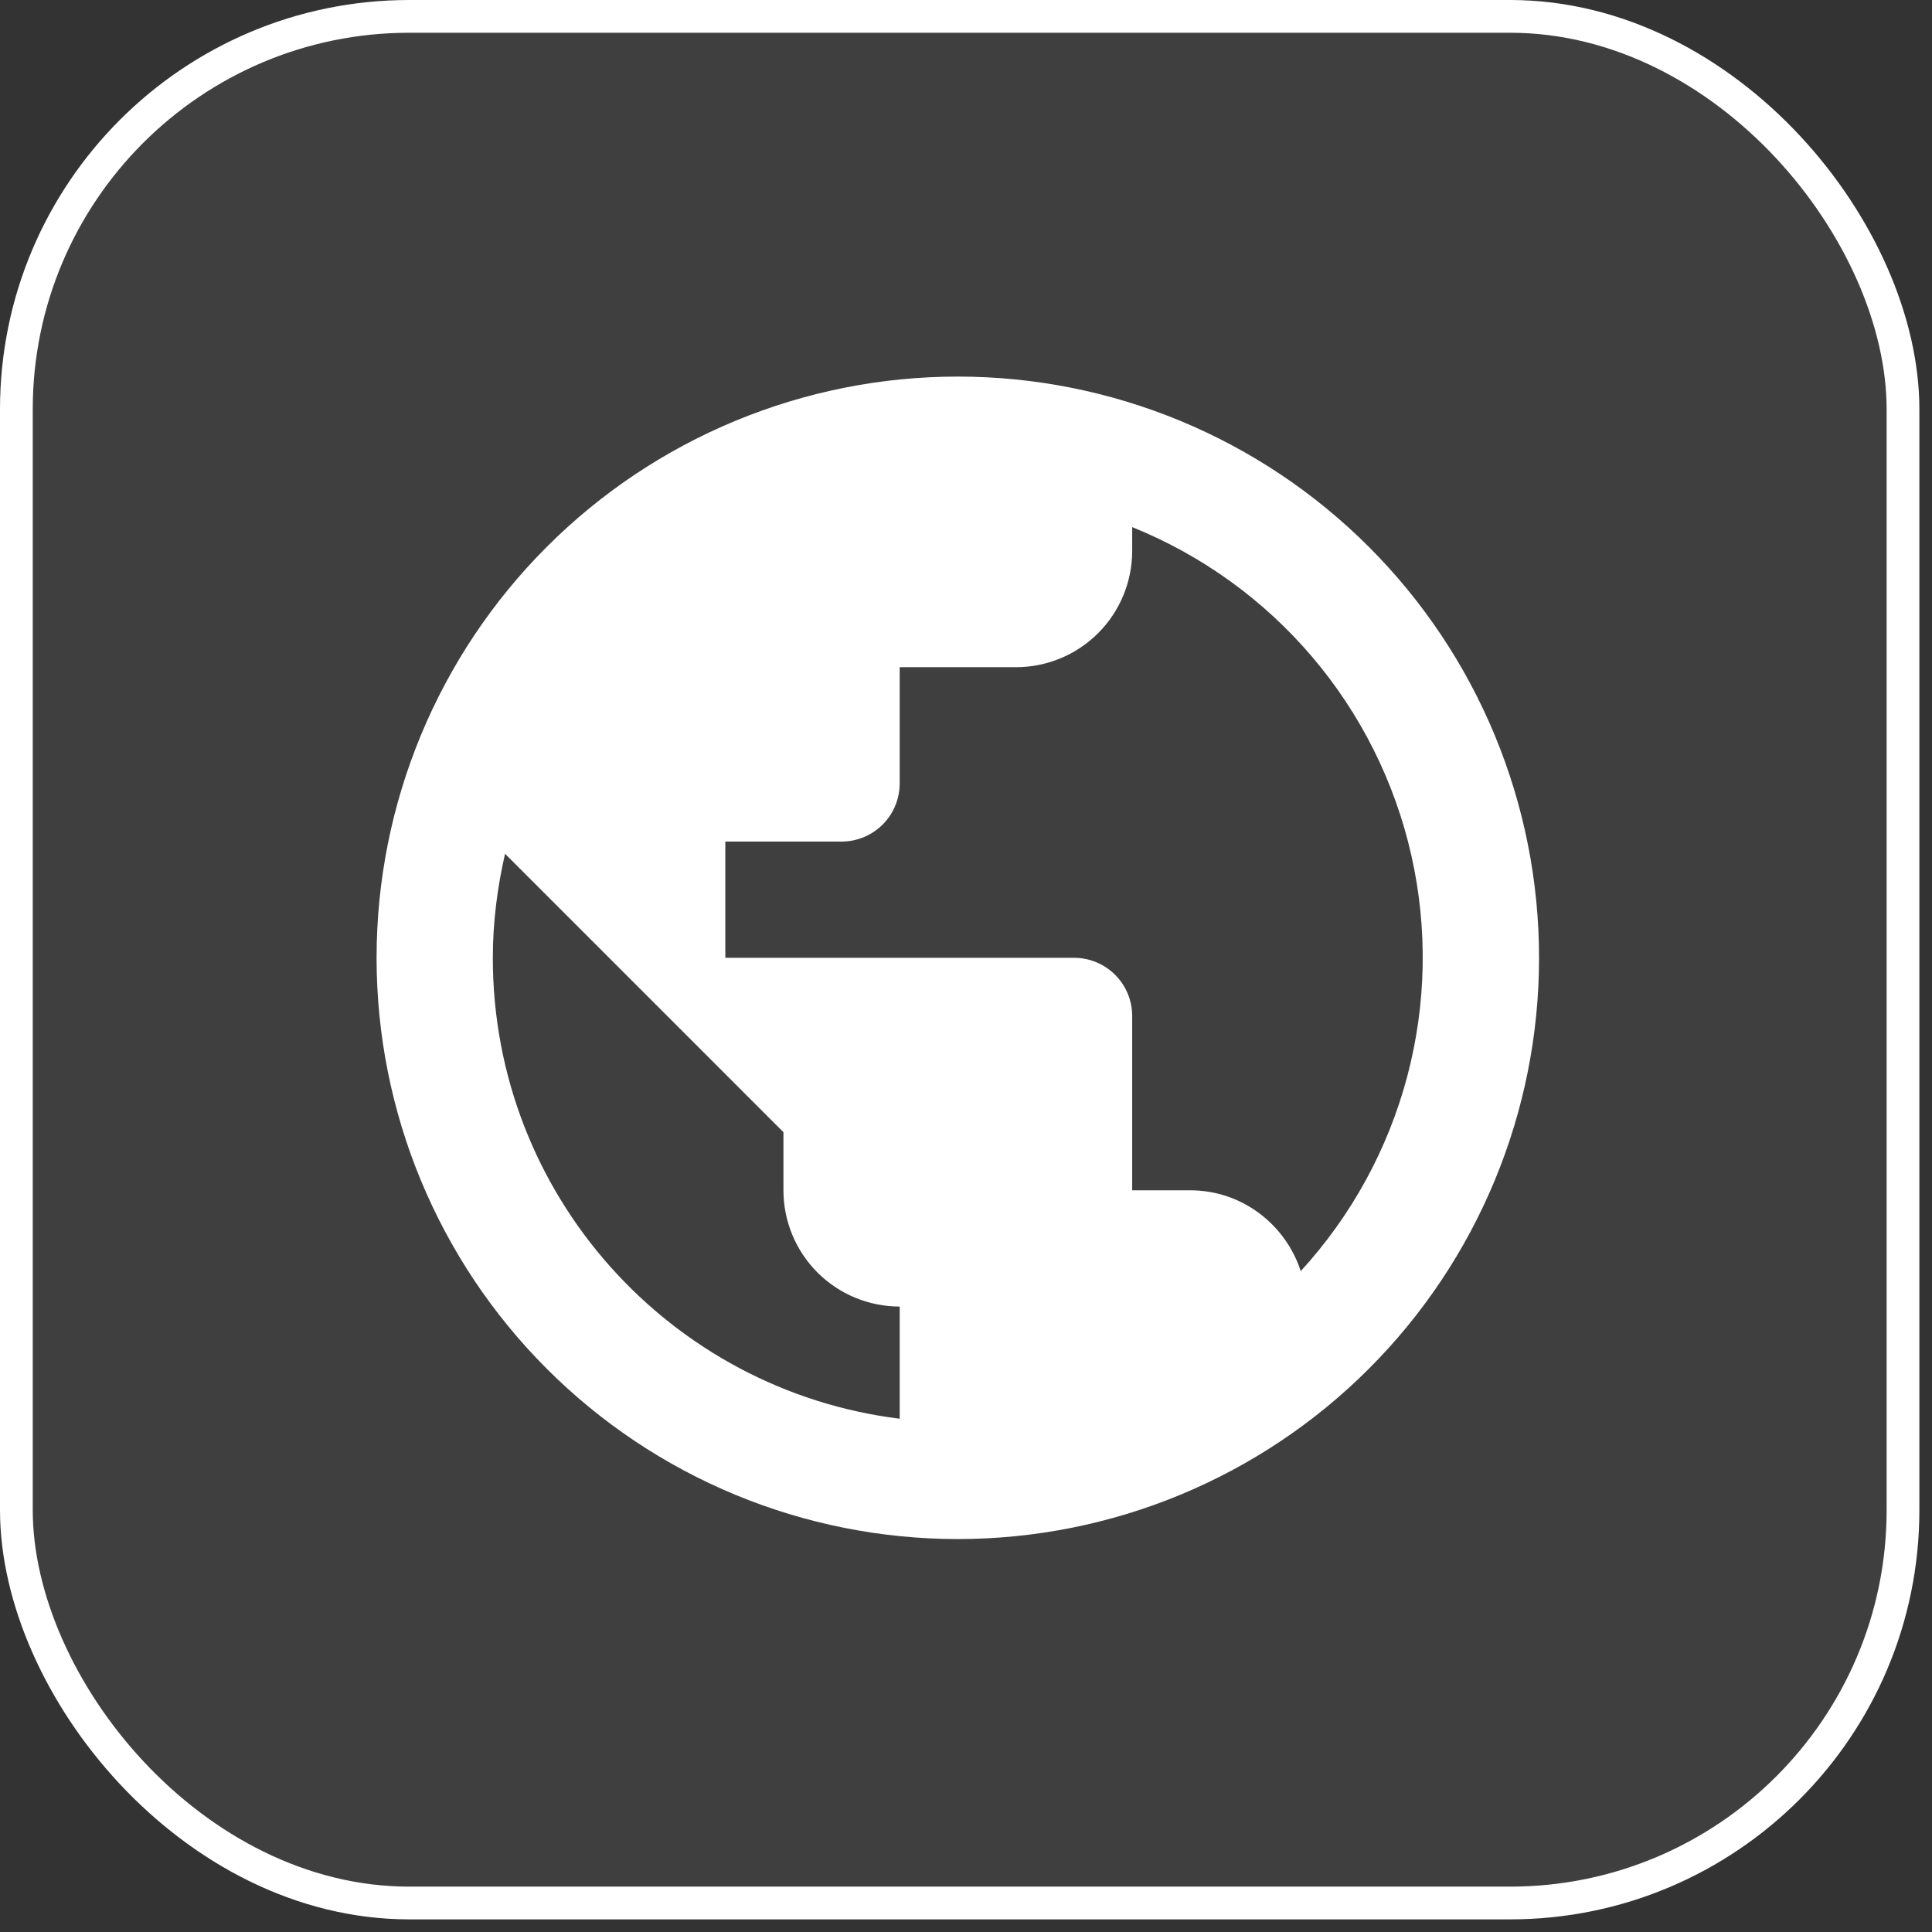
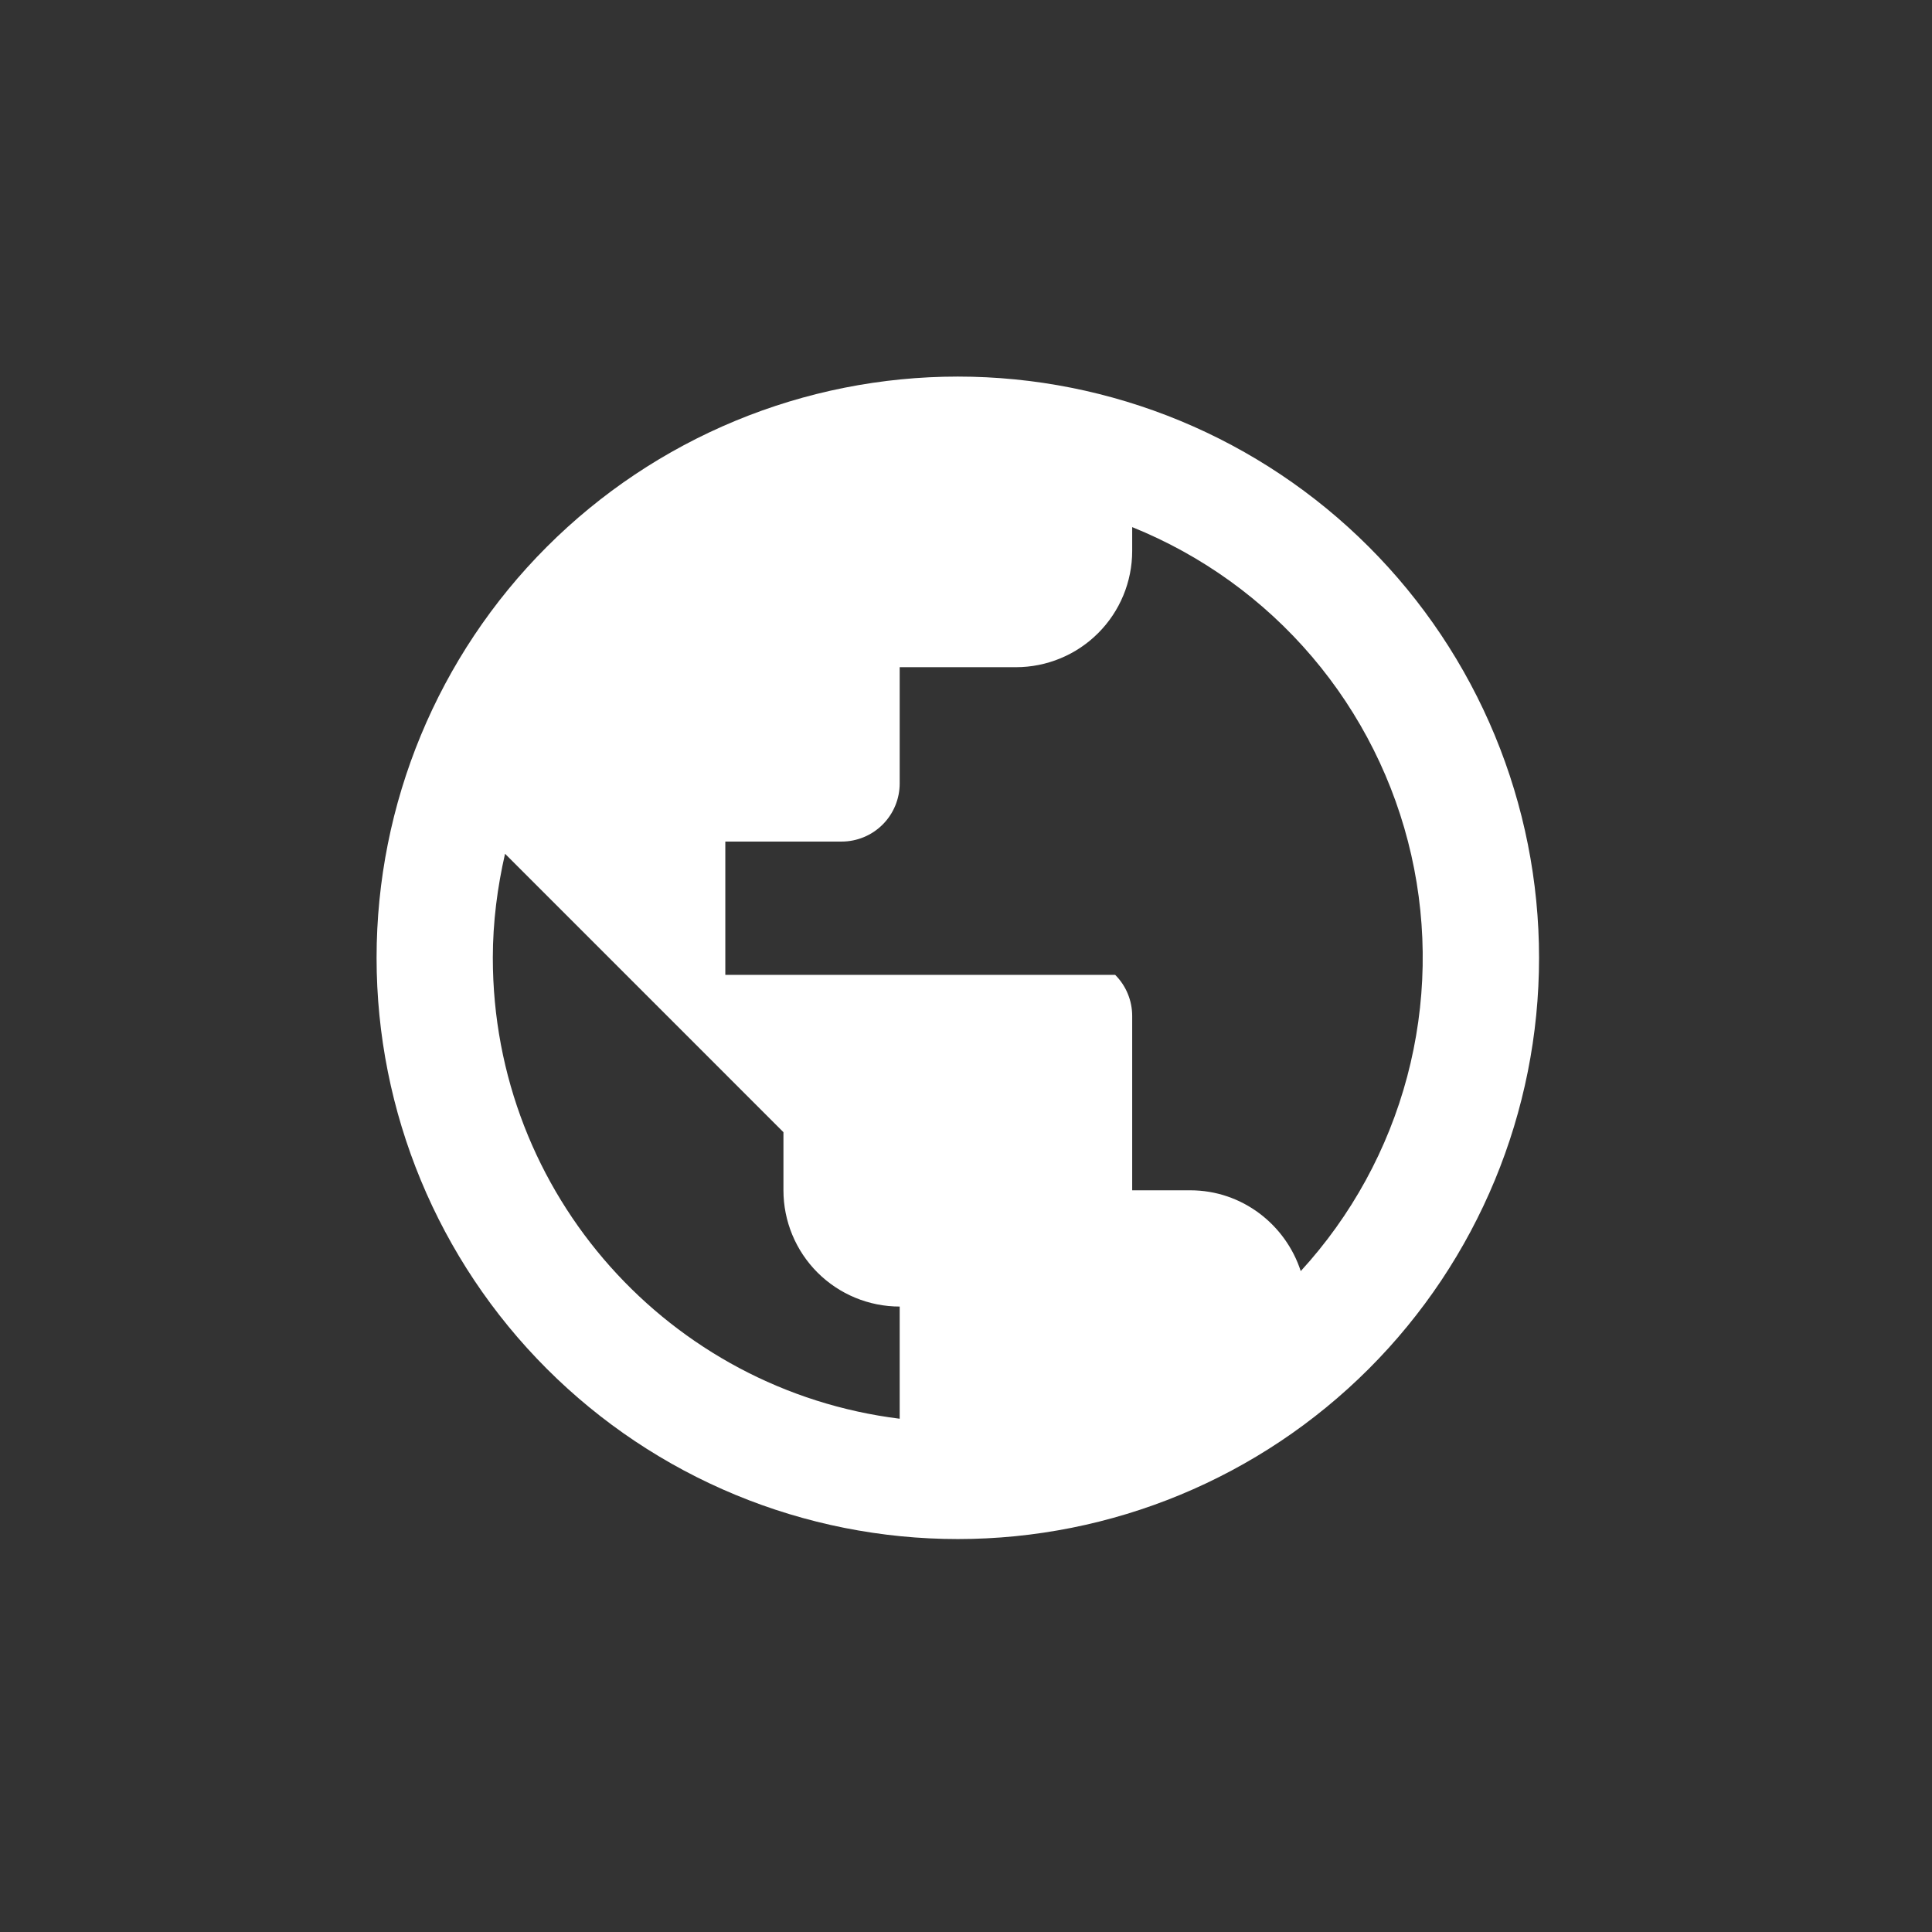
<svg xmlns="http://www.w3.org/2000/svg" width="118" height="118" viewBox="0 0 118 118" fill="none">
  <rect x="0" y="0" width="118" height="118" fill="#333333" stroke="none" />
-   <rect x="1" y="1" width="115.229" height="115.229" rx="24" fill="white" fill-opacity="0.06" stroke="white" stroke-width="2" />
-   <path d="M79.445 77.635C78.522 74.794 75.859 72.7 72.7 72.7H69.15V62.05C69.15 61.108 68.776 60.206 68.11 59.54C67.445 58.874 66.541 58.5 65.6 58.5H44.3V51.4H51.4C52.342 51.4 53.245 51.026 53.91 50.36C54.576 49.694 54.95 48.791 54.95 47.85V40.75H62.05C63.933 40.75 65.739 40.002 67.07 38.67C68.402 37.339 69.15 35.533 69.15 33.65V32.194C73.397 33.907 77.167 36.623 80.135 40.11C83.104 43.598 85.183 47.752 86.195 52.219C87.207 56.685 87.121 61.331 85.946 65.757C84.77 70.183 82.54 74.259 79.445 77.635M54.95 86.651C40.928 84.912 30.1 72.984 30.1 58.5C30.1 56.299 30.384 54.169 30.846 52.145L47.85 69.15V72.7C47.85 74.583 48.598 76.389 49.929 77.721C51.261 79.052 53.067 79.8 54.95 79.8M58.5 23C53.838 23 49.222 23.918 44.915 25.702C40.608 27.486 36.694 30.101 33.398 33.398C26.74 40.055 23 49.085 23 58.5C23 67.915 26.74 76.945 33.398 83.602C36.694 86.899 40.608 89.514 44.915 91.298C49.222 93.082 53.838 94 58.5 94C67.915 94 76.945 90.26 83.602 83.602C90.26 76.945 94 67.915 94 58.5C94 53.838 93.082 49.222 91.298 44.915C89.514 40.608 86.899 36.694 83.602 33.398C80.306 30.101 76.392 27.486 72.085 25.702C67.778 23.918 63.162 23 58.5 23V23Z" fill="white" />
+   <path d="M79.445 77.635C78.522 74.794 75.859 72.7 72.7 72.7H69.15V62.05C69.15 61.108 68.776 60.206 68.11 59.54H44.3V51.4H51.4C52.342 51.4 53.245 51.026 53.91 50.36C54.576 49.694 54.95 48.791 54.95 47.85V40.75H62.05C63.933 40.75 65.739 40.002 67.07 38.67C68.402 37.339 69.15 35.533 69.15 33.65V32.194C73.397 33.907 77.167 36.623 80.135 40.11C83.104 43.598 85.183 47.752 86.195 52.219C87.207 56.685 87.121 61.331 85.946 65.757C84.77 70.183 82.54 74.259 79.445 77.635M54.95 86.651C40.928 84.912 30.1 72.984 30.1 58.5C30.1 56.299 30.384 54.169 30.846 52.145L47.85 69.15V72.7C47.85 74.583 48.598 76.389 49.929 77.721C51.261 79.052 53.067 79.8 54.95 79.8M58.5 23C53.838 23 49.222 23.918 44.915 25.702C40.608 27.486 36.694 30.101 33.398 33.398C26.74 40.055 23 49.085 23 58.5C23 67.915 26.74 76.945 33.398 83.602C36.694 86.899 40.608 89.514 44.915 91.298C49.222 93.082 53.838 94 58.5 94C67.915 94 76.945 90.26 83.602 83.602C90.26 76.945 94 67.915 94 58.5C94 53.838 93.082 49.222 91.298 44.915C89.514 40.608 86.899 36.694 83.602 33.398C80.306 30.101 76.392 27.486 72.085 25.702C67.778 23.918 63.162 23 58.5 23V23Z" fill="white" />
</svg>